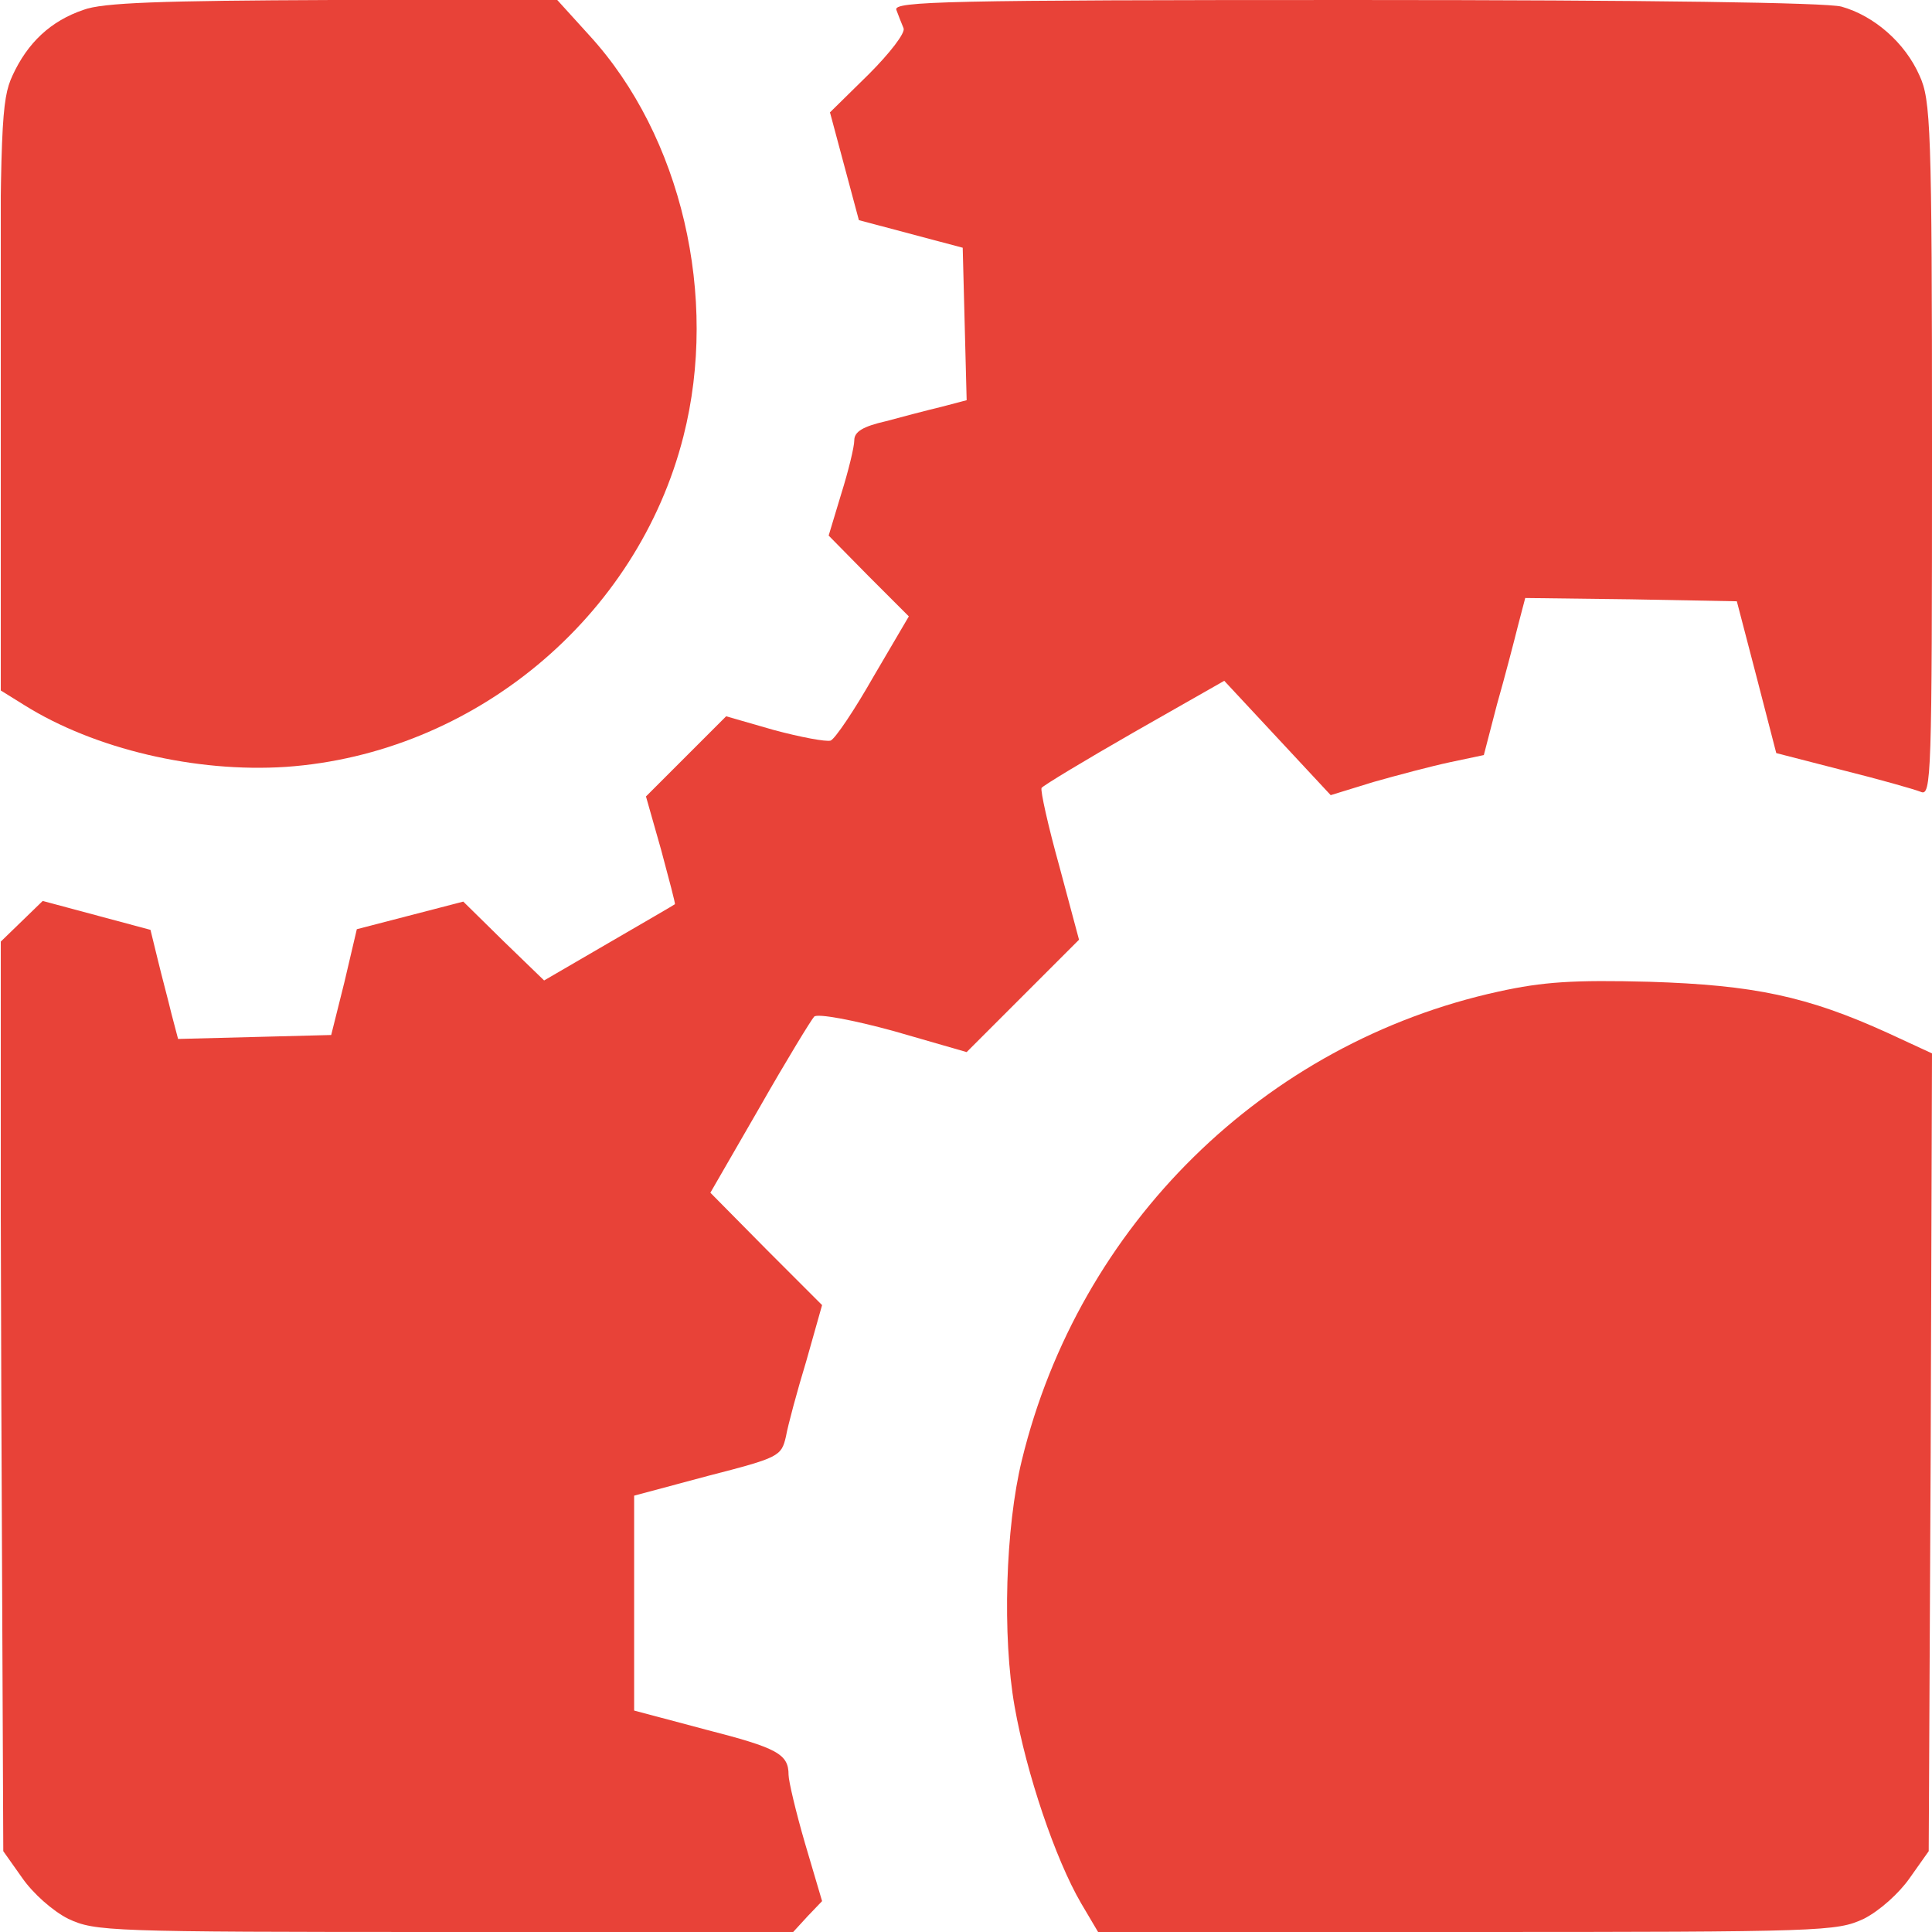
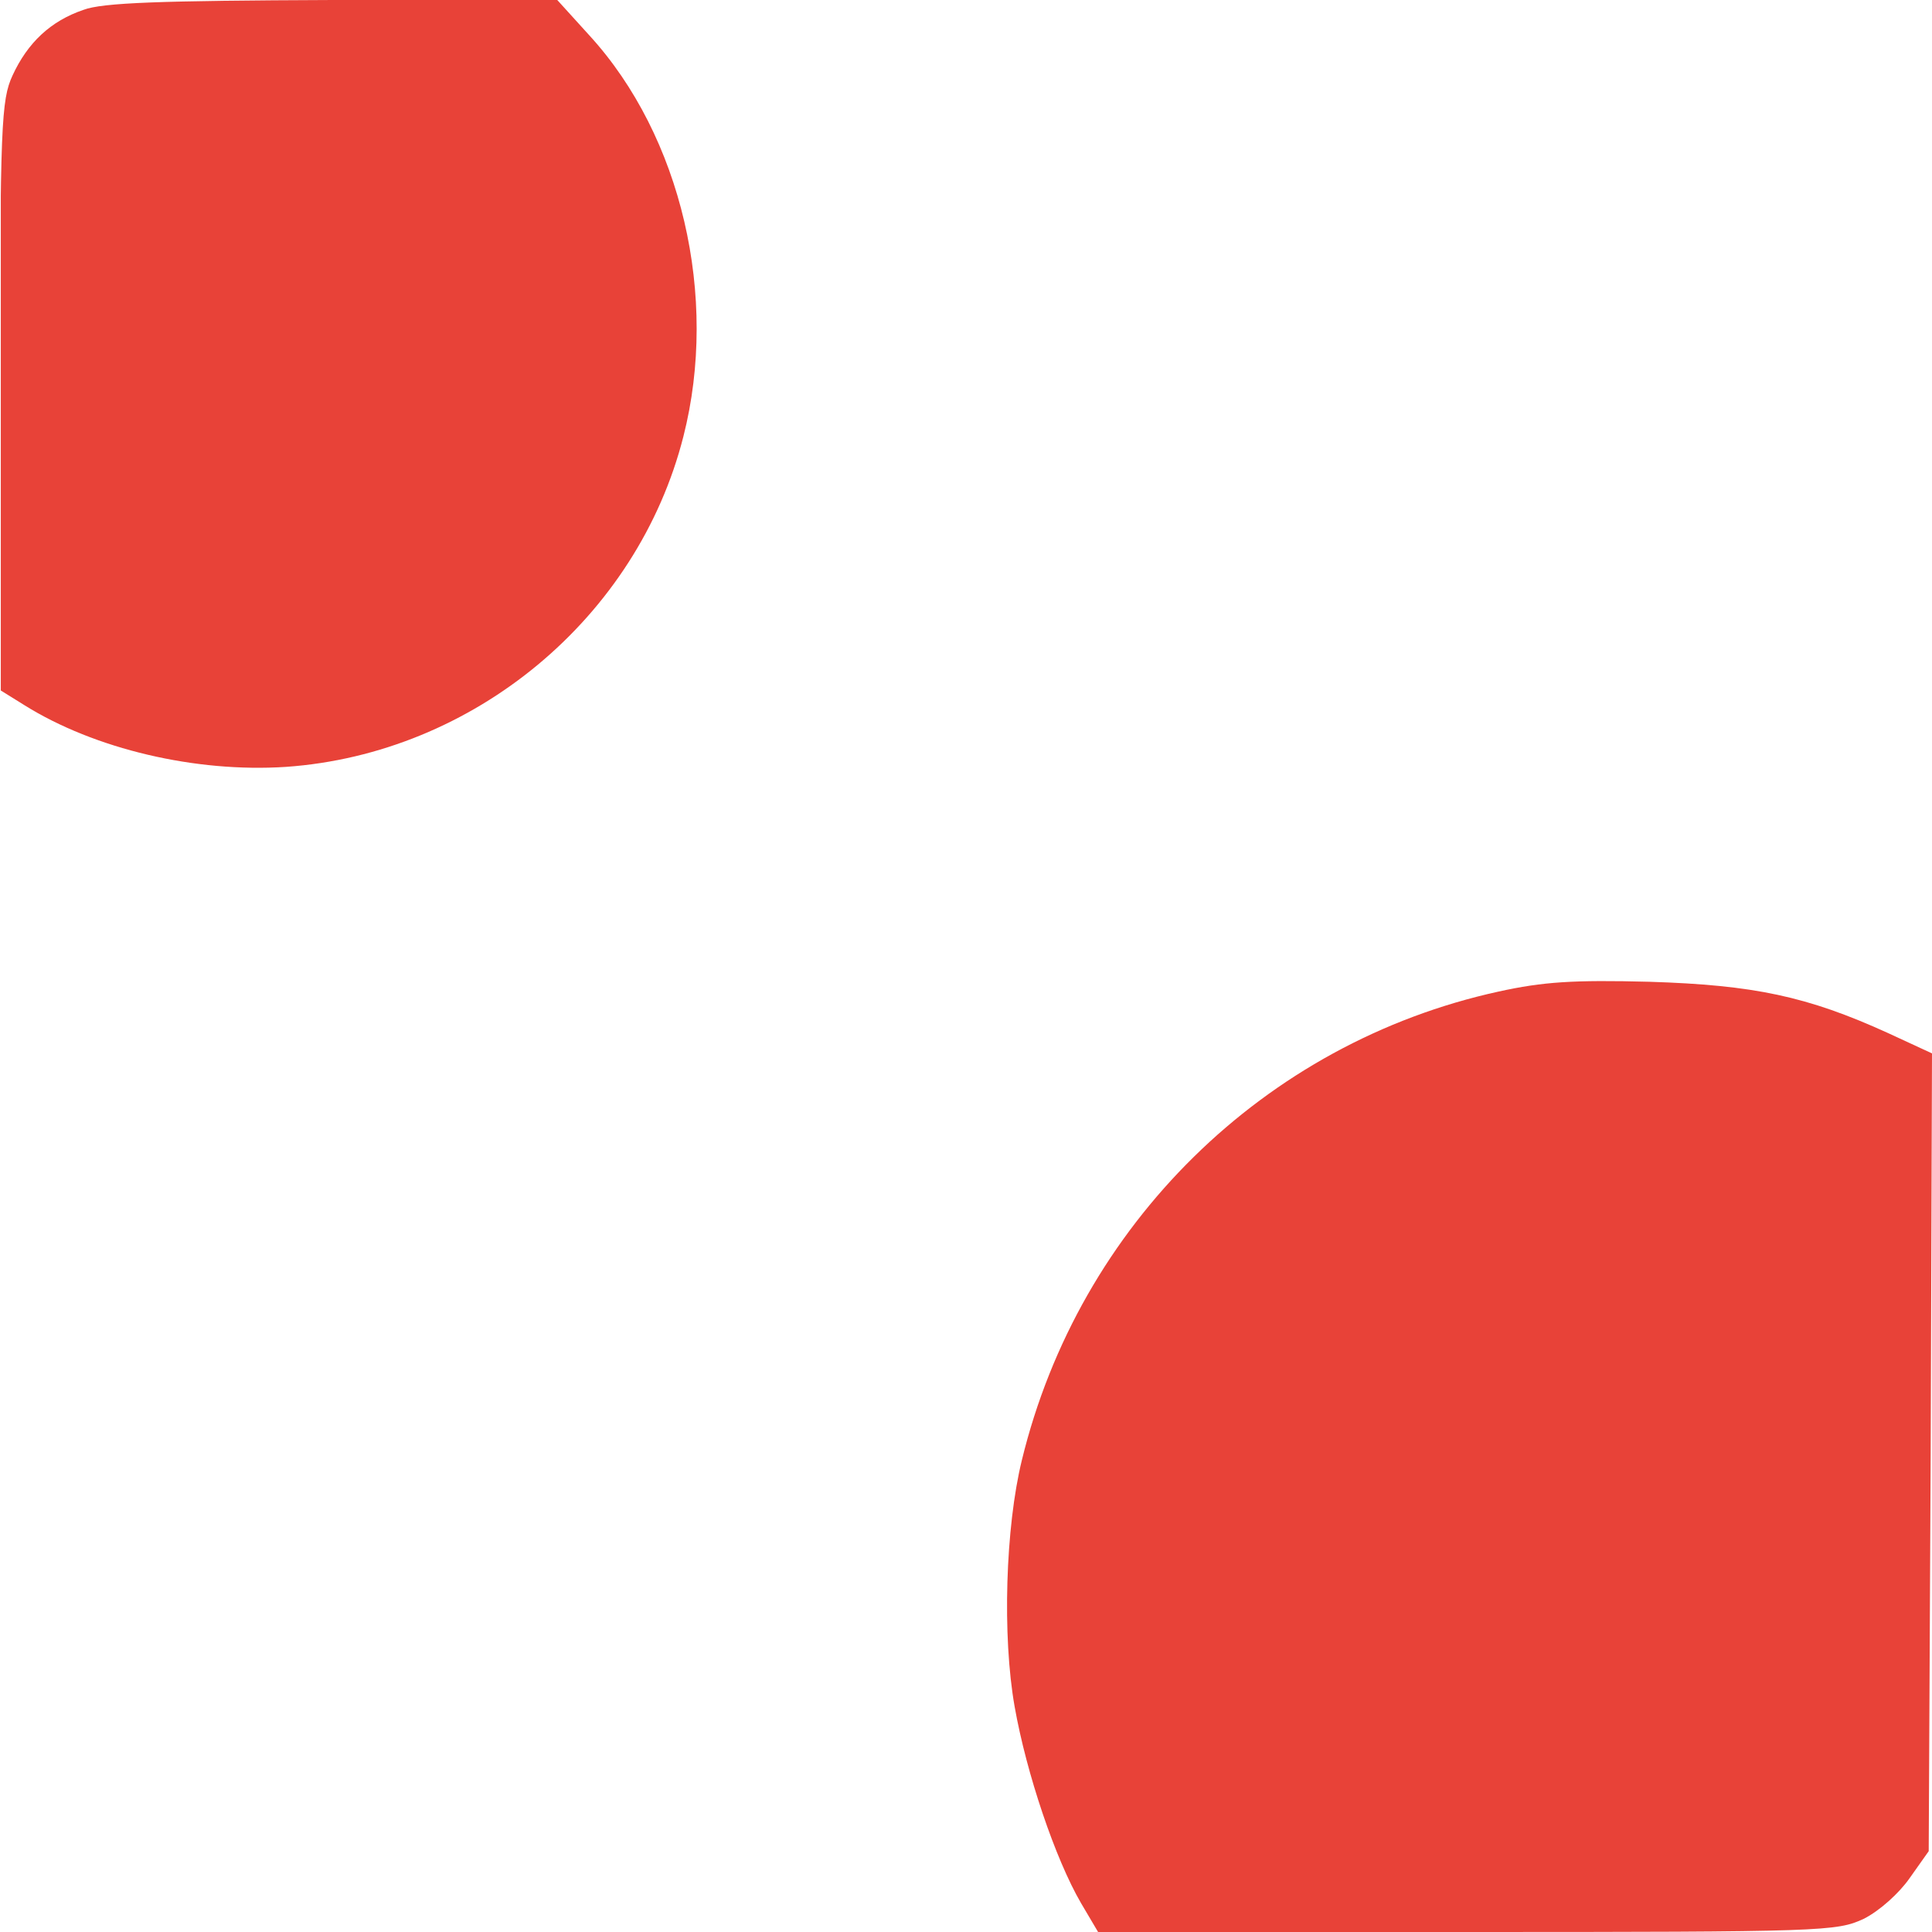
<svg xmlns="http://www.w3.org/2000/svg" xmlns:xlink="http://www.w3.org/1999/xlink" version="1.1" id="Слой_1" x="0px" y="0px" viewBox="0 0 294 294" style="enable-background:new 0 0 294 294;" xml:space="preserve">
  <style type="text/css"> .st0{clip-path:url(#SVGID_00000182509152336318312600000007281186989761421955_);fill:#E84238;} .st1{fill:#E84238;} </style>
  <g>
    <defs>
      <rect id="SVGID_1_" x="0.12" width="746.88" height="294" />
    </defs>
    <clipPath id="SVGID_00000036951937047979952630000013544370913168676261_">
      <use xlink:href="#SVGID_1_" style="overflow:visible;" />
    </clipPath>
    <path style="clip-path:url(#SVGID_00000036951937047979952630000013544370913168676261_);fill:#E84238;" d="M12.7,1.5 c-5,1.7-8.5,5-10.8,10C0.2,15.2,0,18.9,0,60.2V105l3.7,2.3c10.7,6.7,26.1,10.3,39.8,9.4C72.1,114.7,97,94,104,66.4 c5.4-21.2-0.3-45.7-14.3-61L84.8,0H50.6C24.4,0.1,15.6,0.4,12.7,1.5L12.7,1.5z M12.7,1.5" />
-     <path style="clip-path:url(#SVGID_00000036951937047979952630000013544370913168676261_);fill:#E84238;" d="M136.4,1.5 c0.3,0.8,0.8,2.1,1.1,2.8c0.3,0.7-2.1,3.8-5.3,7l-5.9,5.8l4.4,16.4l7.9,2.1l7.9,2.1l0.3,11.6l0.3,11.6l-3.8,1 c-2.1,0.5-5.9,1.5-8.5,2.2c-3.5,0.8-4.8,1.6-4.8,2.9c0,1-0.9,4.7-2,8.2l-1.9,6.3l6.1,6.2l6.1,6.1l-5.4,9.2 c-2.9,5.1-5.8,9.4-6.5,9.7c-0.7,0.2-4.5-0.5-8.6-1.6l-7.3-2.1l-12.2,12.2l2.3,8.1c1.2,4.5,2.2,8.2,2.1,8.3 c-0.1,0.1-4.6,2.7-10.1,5.9l-9.8,5.7l-6.2-6l-6.1-6l-8.1,2.1l-8.1,2.1l-1.9,8.1l-2,8l-11.6,0.3l-11.7,0.3l-1-3.8 c-0.5-2.1-1.5-5.8-2.1-8.3l-1.1-4.5l-16.4-4.4l-3.3,3.2L0,143.4l0.2,69.2l0.3,69.1l2.9,4.1c1.6,2.3,4.6,5,7,6.2c4.1,1.9,6,2,57.2,2 h53.1l2.2-2.4l2.2-2.3l-2.6-8.8c-1.4-4.8-2.5-9.5-2.5-10.4c0-3.2-1.7-4.1-12.6-6.9l-10.9-2.9v-32.7l11.2-3c10.9-2.8,11.2-3,11.9-6 c0.3-1.7,1.7-6.9,3.1-11.5l2.4-8.5l-8.5-8.5l-8.5-8.6l7.5-13c4.1-7.2,7.9-13.4,8.3-13.8c0.5-0.5,5.9,0.5,12.1,2.2l11.1,3.2l8.6-8.6 l8.5-8.5l-3-11.2c-1.7-6.1-2.9-11.5-2.7-11.9c0.3-0.4,6.6-4.2,14.1-8.5l13.7-7.8l8.1,8.7l8.1,8.7l6.5-2c3.5-1,8.8-2.4,11.6-3 l5.2-1.1l2-7.7c1.2-4.2,2.6-9.6,3.2-12l1.1-4.2l16.1,0.2l16.1,0.3l3,11.5l3,11.6l10.1,2.6c5.6,1.4,10.9,2.9,11.9,3.3 c1.6,0.7,1.7-2.2,1.7-52.1c0-49.2-0.2-53.2-1.9-56.9c-2.2-5-6.9-9.1-11.9-10.5c-2.4-0.6-28.7-1-74.1-1C144,0,135.9,0.2,136.4,1.5 L136.4,1.5z M136.4,1.5" />
  </g>
  <path class="st1" d="M228,150.9c-35.6,7.8-63.8,35.5-72.5,71.3c-2.5,10.2-3,26.8-1.1,37.5c1.8,10.2,6.2,23.2,10.1,29.9l2.6,4.4h56.1 c54.4,0,56.3-0.1,60.4-2c2.4-1.2,5.4-3.9,7-6.2l2.9-4.1l0.3-60.7l0.2-60.7l-6.7-3.1c-12.3-5.6-20.4-7.3-36.3-7.8 C239.4,149.1,234.8,149.4,228,150.9L228,150.9z M228,150.9" />
</svg>